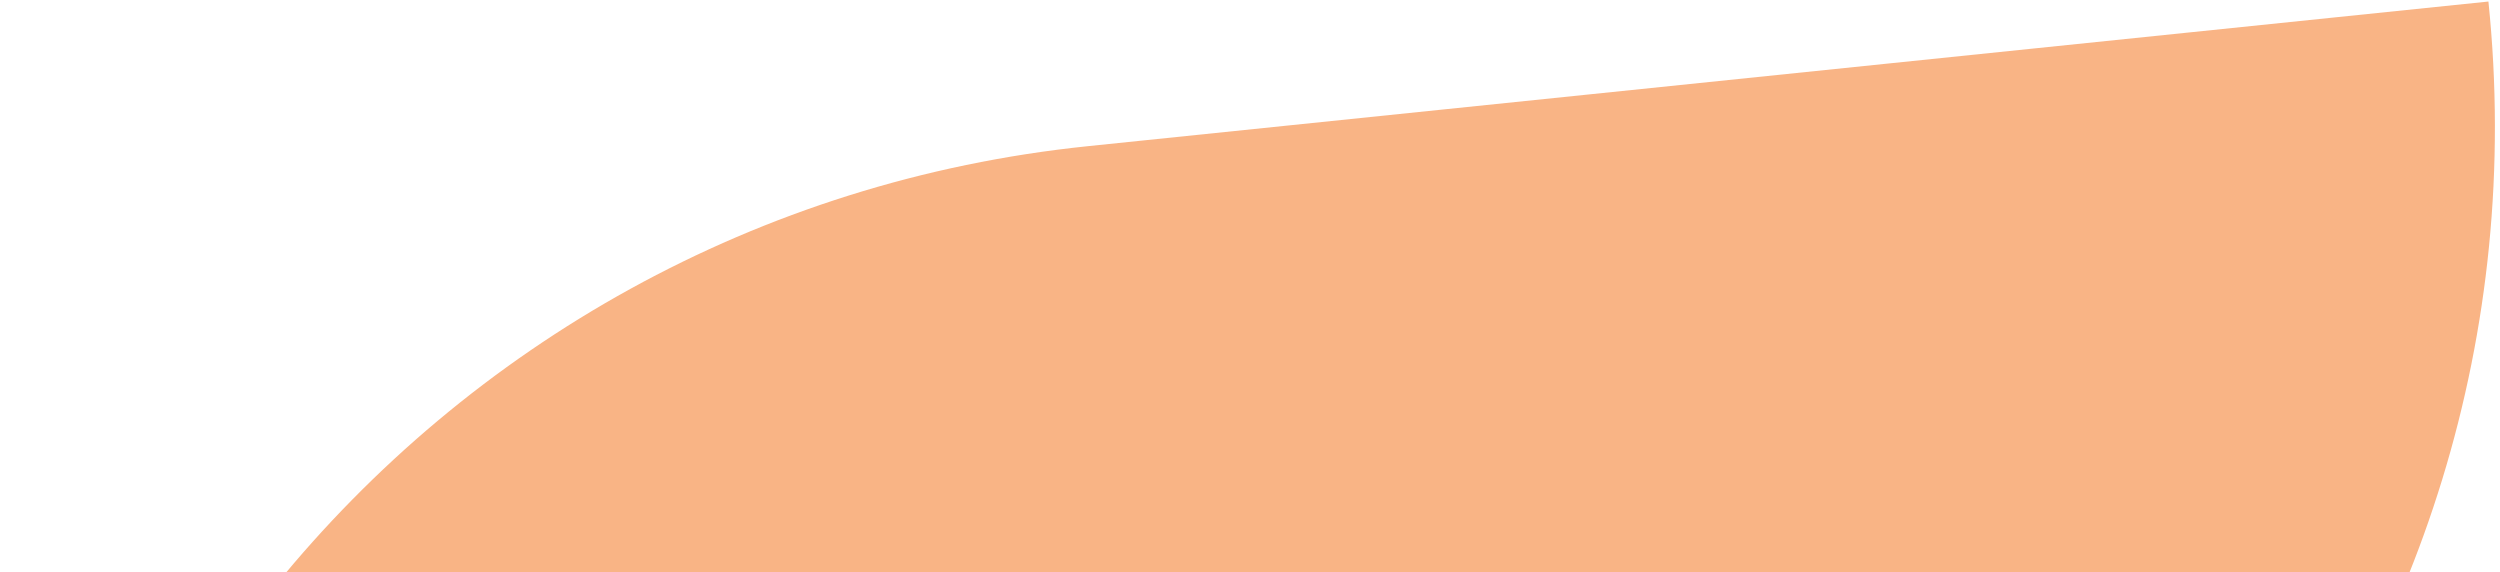
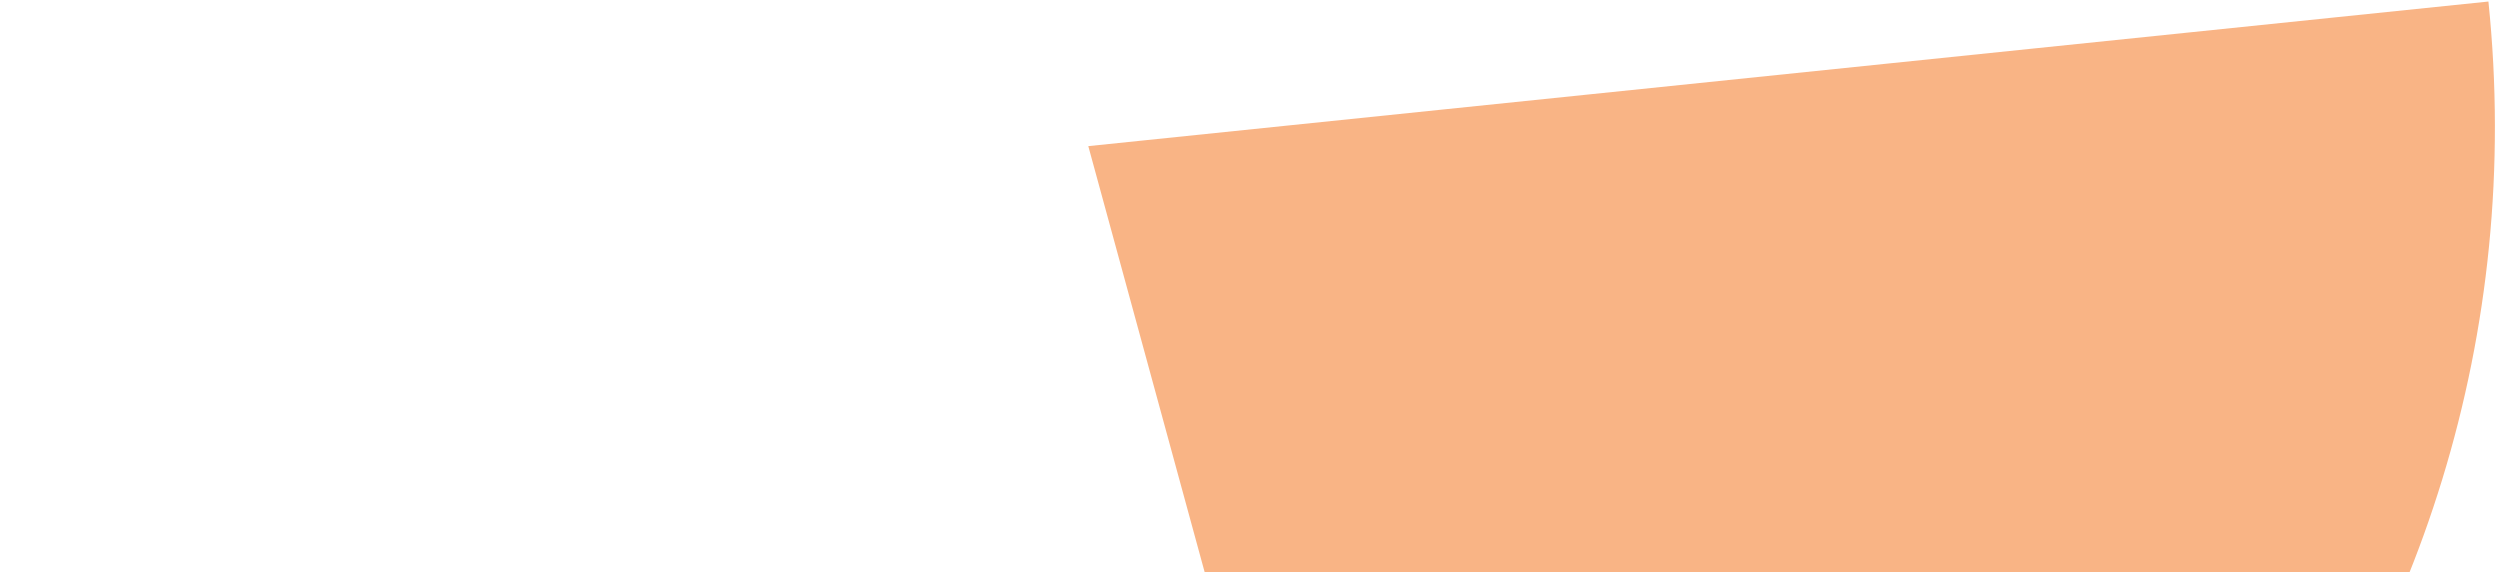
<svg xmlns="http://www.w3.org/2000/svg" width="166" height="38" viewBox="0 0 166 38" fill="none">
-   <path d="M72.263 9.703C28.199 14.254 -3.829 53.678 0.724 97.761L93.692 88.159C137.754 83.608 169.783 44.183 165.231 0.102L72.263 9.703Z" fill="#F9B485" />
+   <path d="M72.263 9.703L93.692 88.159C137.754 83.608 169.783 44.183 165.231 0.102L72.263 9.703Z" fill="#F9B485" />
</svg>